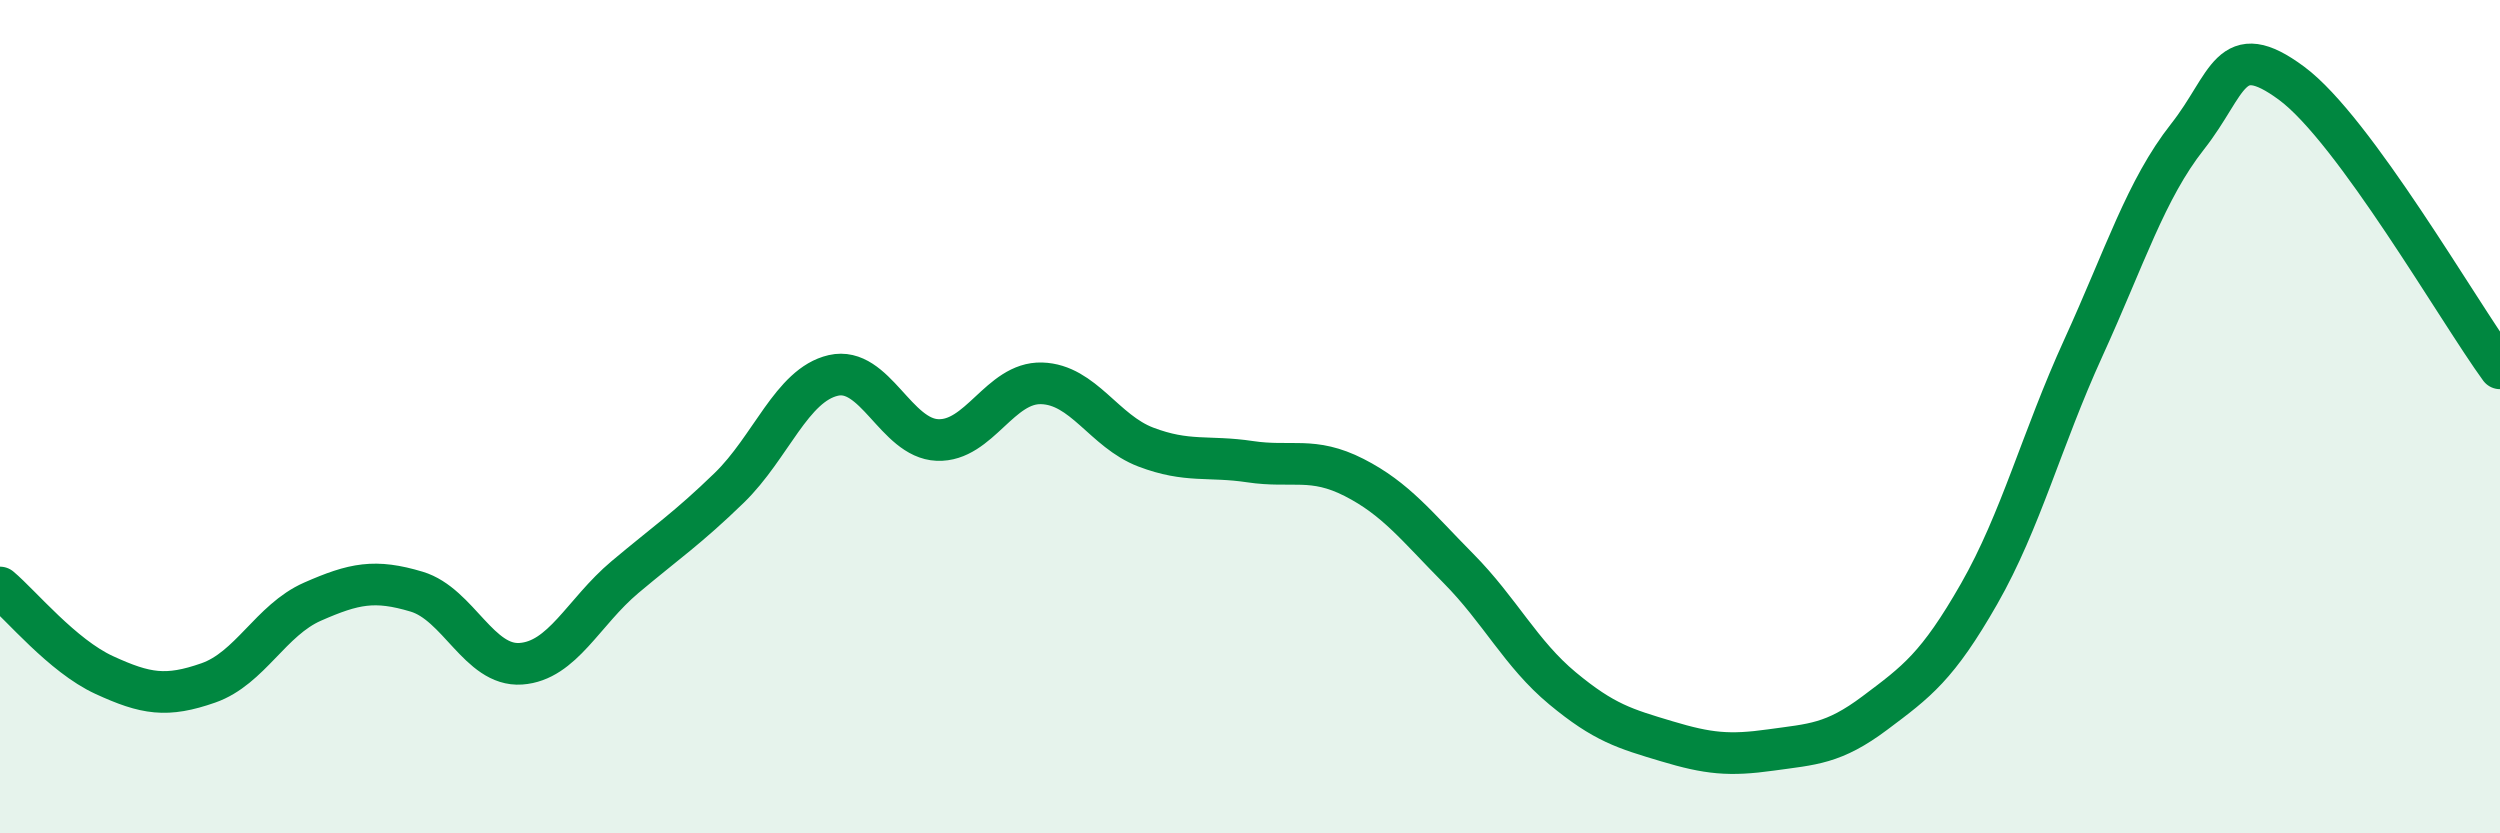
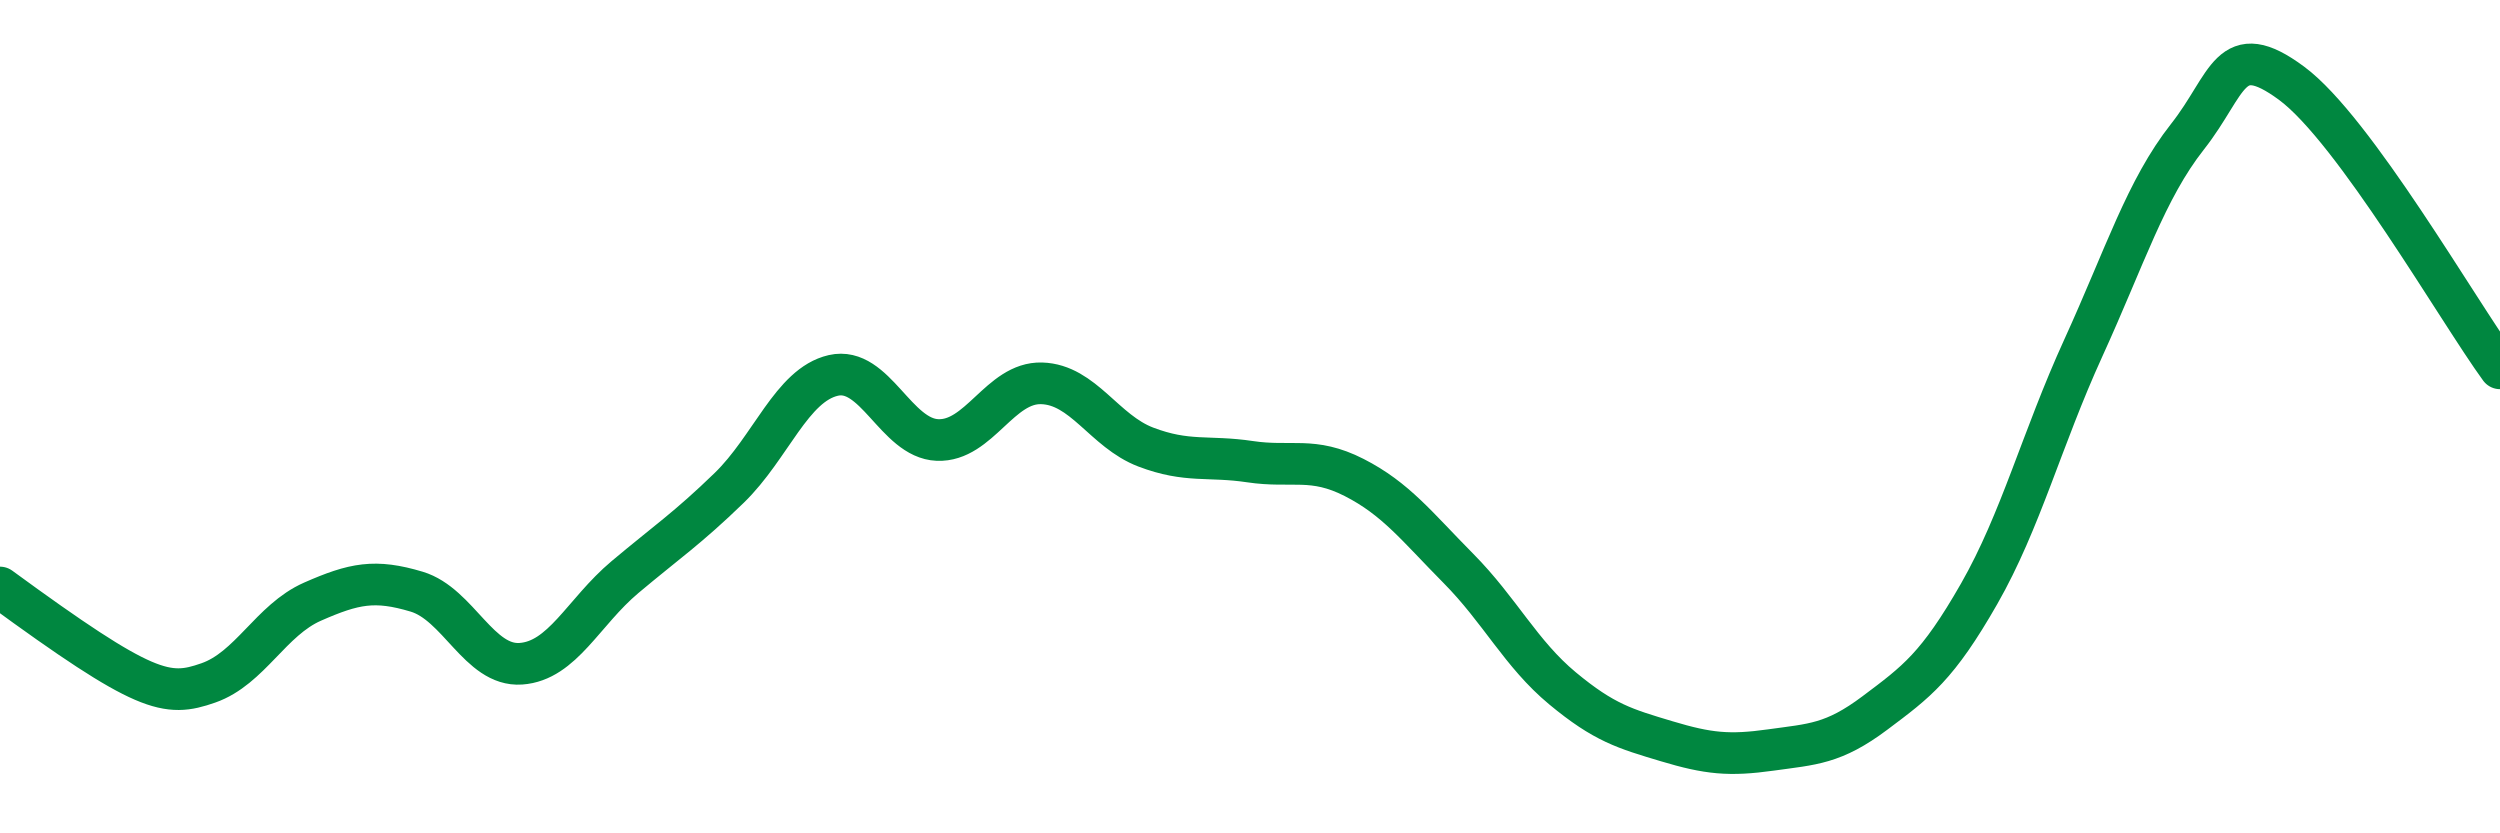
<svg xmlns="http://www.w3.org/2000/svg" width="60" height="20" viewBox="0 0 60 20">
-   <path d="M 0,14.1 C 0.5,14.52 1.5,15.74 2.5,16.2 C 3.5,16.66 4,16.74 5,16.39 C 6,16.04 6.5,14.88 7.5,14.44 C 8.5,14 9,13.9 10,14.2 C 11,14.5 11.5,16 12.5,15.93 C 13.5,15.86 14,14.69 15,13.85 C 16,13.01 16.5,12.68 17.5,11.71 C 18.5,10.74 19,9.24 20,9.01 C 21,8.78 21.5,10.52 22.5,10.56 C 23.5,10.6 24,9.17 25,9.2 C 26,9.23 26.5,10.35 27.5,10.73 C 28.5,11.11 29,10.93 30,11.08 C 31,11.23 31.5,10.95 32.5,11.46 C 33.5,11.97 34,12.63 35,13.64 C 36,14.65 36.5,15.69 37.5,16.52 C 38.5,17.35 39,17.49 40,17.79 C 41,18.09 41.5,18.14 42.5,18 C 43.5,17.86 44,17.86 45,17.11 C 46,16.36 46.5,16 47.5,14.25 C 48.5,12.5 49,10.54 50,8.35 C 51,6.16 51.5,4.55 52.5,3.28 C 53.5,2.01 53.5,0.89 55,2 C 56.5,3.11 59,7.47 60,8.84L60 20L0 20Z" fill="#008740" opacity="0.1" stroke-linecap="round" stroke-linejoin="round" />
-   <path d="M 0,14.1 C 0.5,14.52 1.5,15.74 2.5,16.2 C 3.5,16.66 4,16.74 5,16.39 C 6,16.04 6.5,14.88 7.5,14.44 C 8.5,14 9,13.9 10,14.2 C 11,14.5 11.5,16 12.5,15.93 C 13.5,15.86 14,14.69 15,13.85 C 16,13.01 16.5,12.68 17.5,11.71 C 18.5,10.74 19,9.24 20,9.01 C 21,8.78 21.5,10.52 22.5,10.56 C 23.5,10.6 24,9.17 25,9.2 C 26,9.23 26.5,10.35 27.5,10.73 C 28.5,11.11 29,10.93 30,11.08 C 31,11.23 31.5,10.95 32.5,11.46 C 33.5,11.97 34,12.63 35,13.64 C 36,14.65 36.5,15.69 37.5,16.52 C 38.5,17.35 39,17.49 40,17.79 C 41,18.09 41.5,18.14 42.5,18 C 43.5,17.86 44,17.86 45,17.11 C 46,16.36 46.5,16 47.5,14.25 C 48.5,12.5 49,10.54 50,8.35 C 51,6.16 51.5,4.55 52.5,3.28 C 53.5,2.01 53.5,0.89 55,2 C 56.5,3.11 59,7.47 60,8.84" stroke="#008740" stroke-width="1" fill="none" stroke-linecap="round" stroke-linejoin="round" />
+   <path d="M 0,14.1 C 3.5,16.66 4,16.74 5,16.39 C 6,16.04 6.5,14.88 7.5,14.44 C 8.5,14 9,13.9 10,14.2 C 11,14.5 11.5,16 12.5,15.93 C 13.5,15.86 14,14.69 15,13.85 C 16,13.01 16.5,12.68 17.5,11.71 C 18.5,10.74 19,9.24 20,9.01 C 21,8.78 21.5,10.52 22.5,10.56 C 23.5,10.6 24,9.17 25,9.2 C 26,9.23 26.5,10.35 27.5,10.73 C 28.5,11.11 29,10.93 30,11.08 C 31,11.23 31.5,10.95 32.5,11.46 C 33.5,11.97 34,12.63 35,13.64 C 36,14.65 36.5,15.69 37.5,16.52 C 38.5,17.35 39,17.49 40,17.79 C 41,18.09 41.5,18.14 42.5,18 C 43.5,17.86 44,17.86 45,17.11 C 46,16.36 46.5,16 47.5,14.25 C 48.5,12.5 49,10.54 50,8.35 C 51,6.16 51.5,4.55 52.5,3.28 C 53.5,2.01 53.5,0.89 55,2 C 56.5,3.11 59,7.47 60,8.84" stroke="#008740" stroke-width="1" fill="none" stroke-linecap="round" stroke-linejoin="round" />
</svg>